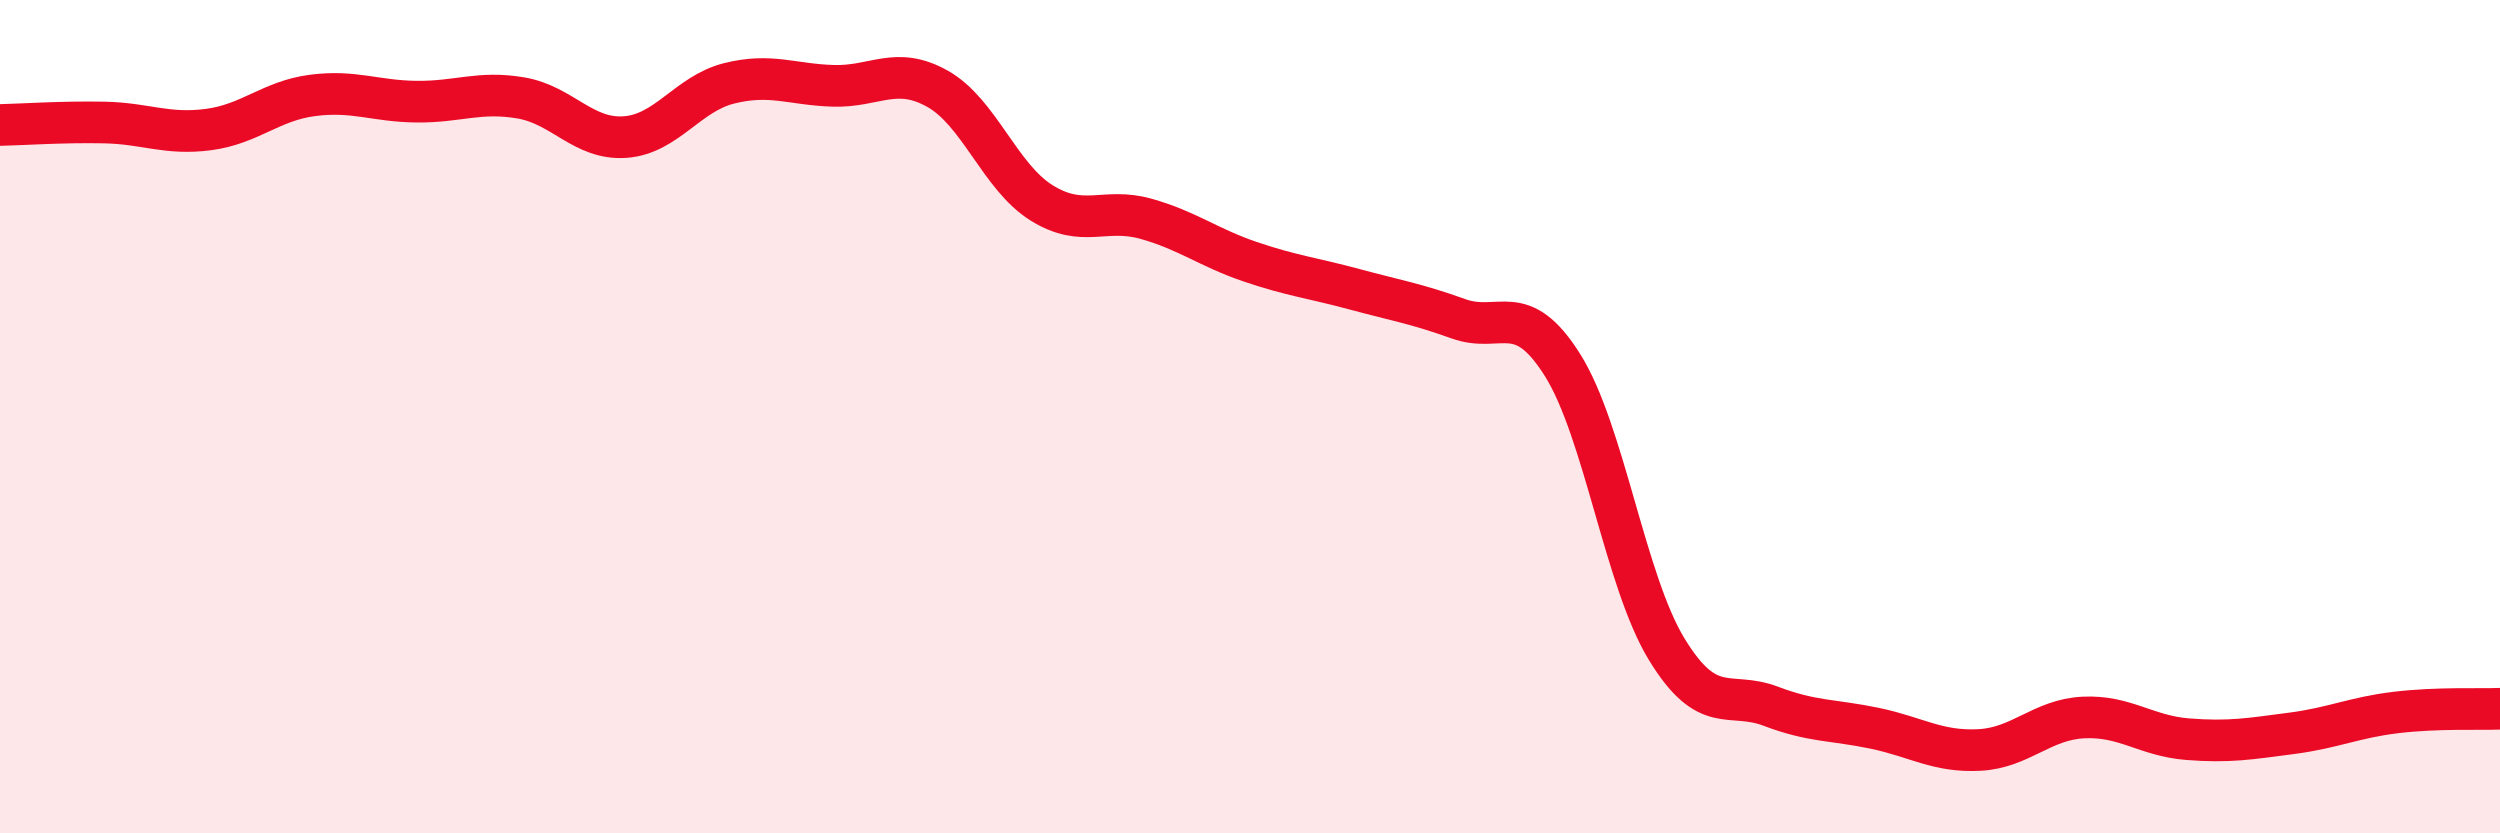
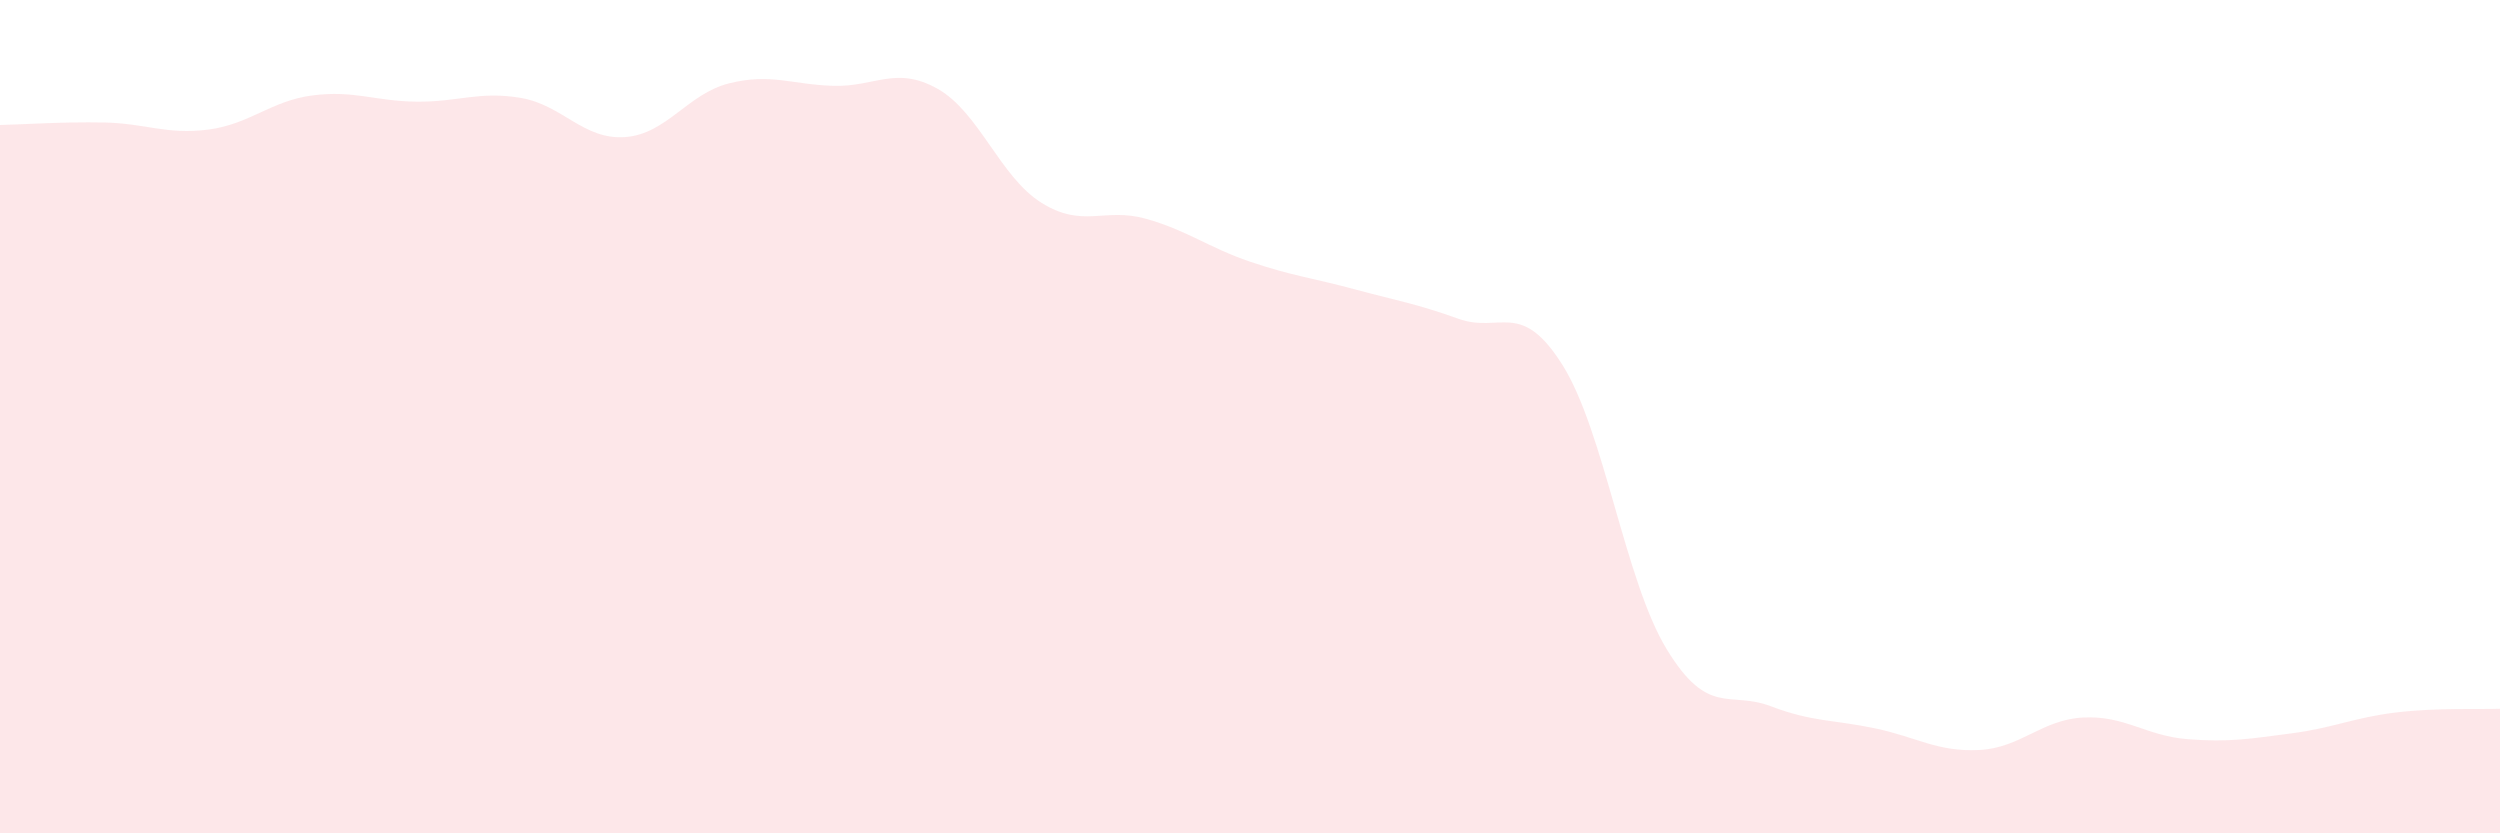
<svg xmlns="http://www.w3.org/2000/svg" width="60" height="20" viewBox="0 0 60 20">
-   <path d="M 0,3 C 0.5,2.99 1.5,2.92 2.5,2.94 C 3.5,2.96 4,3.24 5,3.11 C 6,2.98 6.5,2.42 7.5,2.29 C 8.5,2.16 9,2.43 10,2.44 C 11,2.45 11.5,2.18 12.5,2.35 C 13.5,2.52 14,3.36 15,3.29 C 16,3.22 16.5,2.25 17.5,2 C 18.5,1.75 19,2.03 20,2.06 C 21,2.09 21.5,1.57 22.5,2.13 C 23.5,2.69 24,4.25 25,4.87 C 26,5.49 26.5,4.97 27.5,5.25 C 28.5,5.53 29,5.94 30,6.28 C 31,6.62 31.5,6.67 32.5,6.94 C 33.5,7.21 34,7.29 35,7.65 C 36,8.01 36.5,7.17 37.5,8.76 C 38.5,10.35 39,13.94 40,15.58 C 41,17.22 41.5,16.57 42.5,16.95 C 43.5,17.33 44,17.27 45,17.48 C 46,17.69 46.5,18.05 47.5,18 C 48.5,17.95 49,17.27 50,17.22 C 51,17.17 51.5,17.66 52.5,17.74 C 53.5,17.82 54,17.73 55,17.6 C 56,17.47 56.5,17.22 57.5,17.1 C 58.5,16.98 59.5,17.03 60,17.01L60 20L0 20Z" fill="#EB0A25" opacity="0.1" stroke-linecap="round" stroke-linejoin="round" />
-   <path d="M 0,3 C 0.5,2.99 1.5,2.92 2.5,2.94 C 3.5,2.96 4,3.24 5,3.11 C 6,2.98 6.5,2.42 7.5,2.29 C 8.5,2.16 9,2.43 10,2.44 C 11,2.45 11.5,2.18 12.5,2.35 C 13.5,2.52 14,3.36 15,3.29 C 16,3.22 16.5,2.25 17.5,2 C 18.5,1.75 19,2.03 20,2.06 C 21,2.09 21.5,1.57 22.5,2.13 C 23.5,2.69 24,4.25 25,4.87 C 26,5.49 26.5,4.97 27.5,5.25 C 28.5,5.53 29,5.94 30,6.28 C 31,6.62 31.5,6.67 32.5,6.94 C 33.5,7.21 34,7.29 35,7.65 C 36,8.01 36.5,7.17 37.5,8.76 C 38.5,10.35 39,13.94 40,15.58 C 41,17.22 41.5,16.57 42.5,16.95 C 43.5,17.33 44,17.27 45,17.48 C 46,17.69 46.5,18.05 47.5,18 C 48.5,17.95 49,17.27 50,17.22 C 51,17.17 51.5,17.66 52.5,17.74 C 53.5,17.82 54,17.73 55,17.6 C 56,17.47 56.5,17.22 57.5,17.1 C 58.5,16.98 59.5,17.03 60,17.01" stroke="#EB0A25" stroke-width="1" fill="none" stroke-linecap="round" stroke-linejoin="round" />
+   <path d="M 0,3 C 0.5,2.99 1.5,2.92 2.5,2.94 C 3.5,2.96 4,3.24 5,3.11 C 6,2.98 6.5,2.42 7.5,2.29 C 8.5,2.16 9,2.43 10,2.44 C 11,2.45 11.5,2.18 12.5,2.35 C 13.5,2.52 14,3.36 15,3.29 C 16,3.22 16.5,2.25 17.5,2 C 18.5,1.75 19,2.03 20,2.06 C 21,2.09 21.5,1.57 22.5,2.13 C 23.5,2.69 24,4.25 25,4.87 C 26,5.49 26.5,4.97 27.5,5.25 C 28.5,5.53 29,5.94 30,6.28 C 31,6.62 31.5,6.67 32.5,6.94 C 33.5,7.21 34,7.29 35,7.65 C 36,8.01 36.5,7.17 37.5,8.76 C 38.5,10.35 39,13.94 40,15.58 C 41,17.22 41.5,16.57 42.5,16.95 C 43.5,17.33 44,17.27 45,17.48 C 46,17.69 46.5,18.05 47.5,18 C 48.5,17.95 49,17.27 50,17.22 C 51,17.17 51.5,17.66 52.5,17.74 C 53.5,17.82 54,17.73 55,17.6 C 56,17.47 56.5,17.22 57.5,17.1 C 58.5,16.98 59.5,17.03 60,17.01L60 20L0 20" fill="#EB0A25" opacity="0.1" stroke-linecap="round" stroke-linejoin="round" />
</svg>